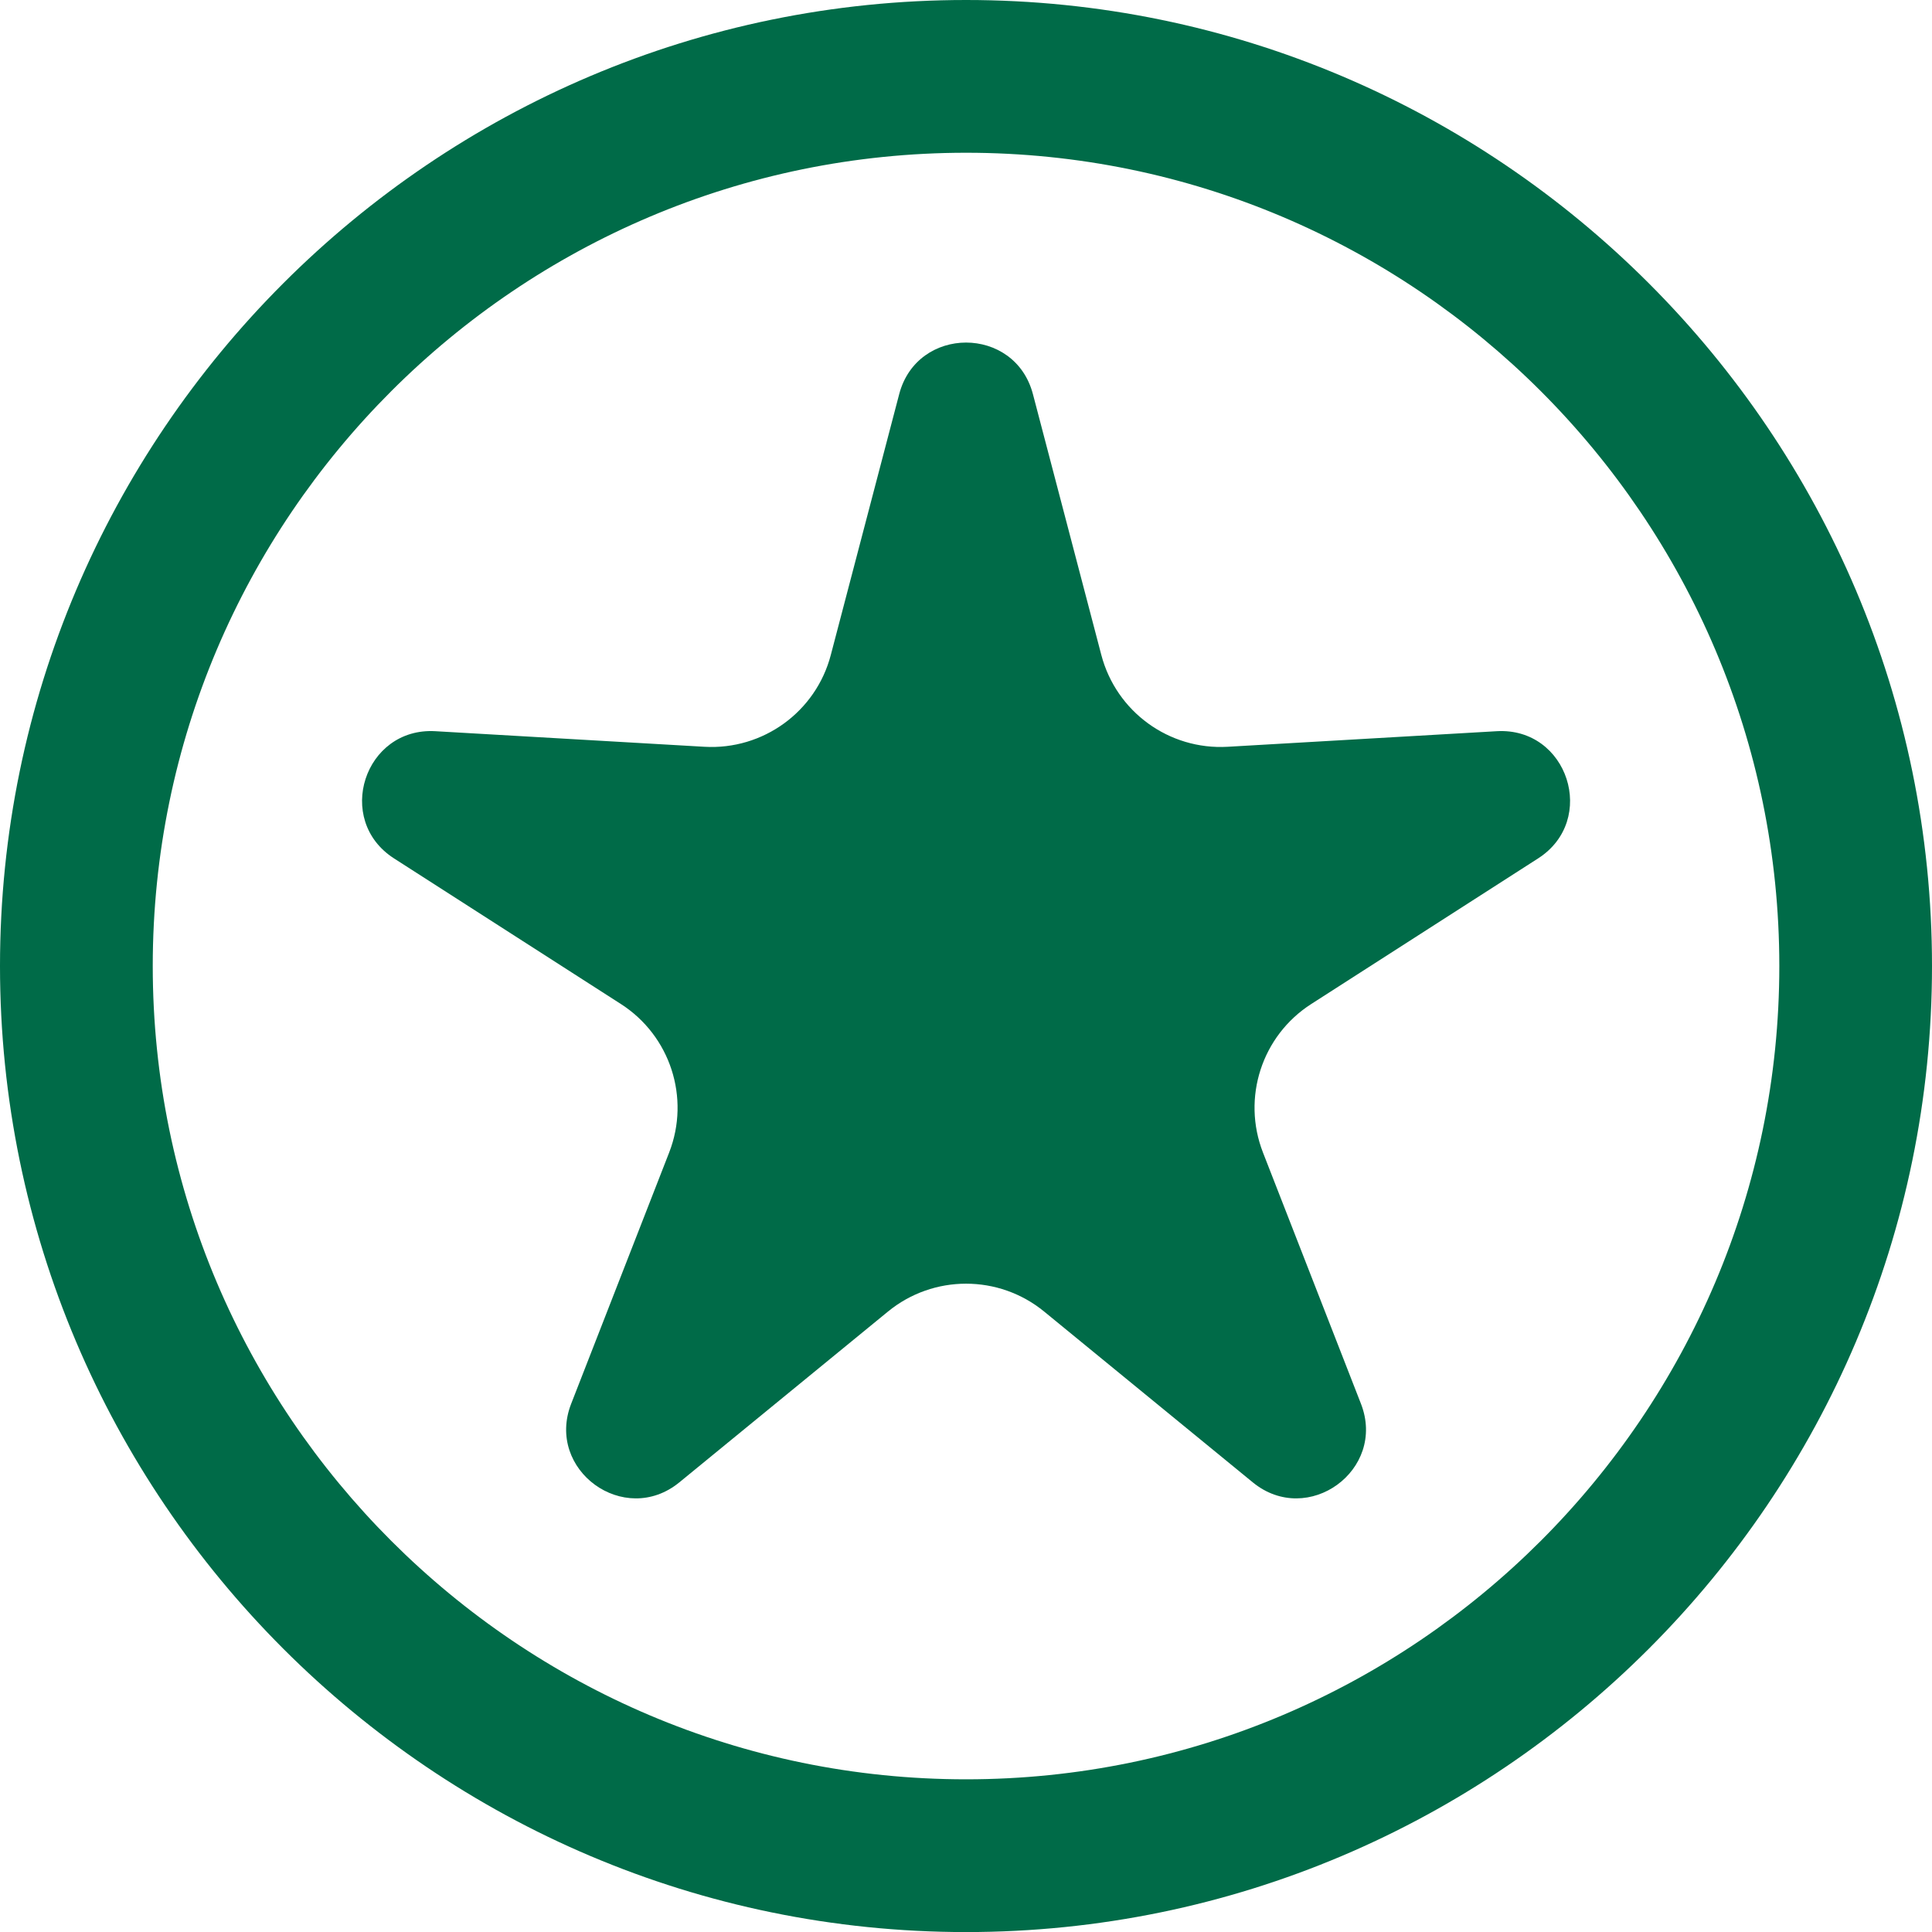
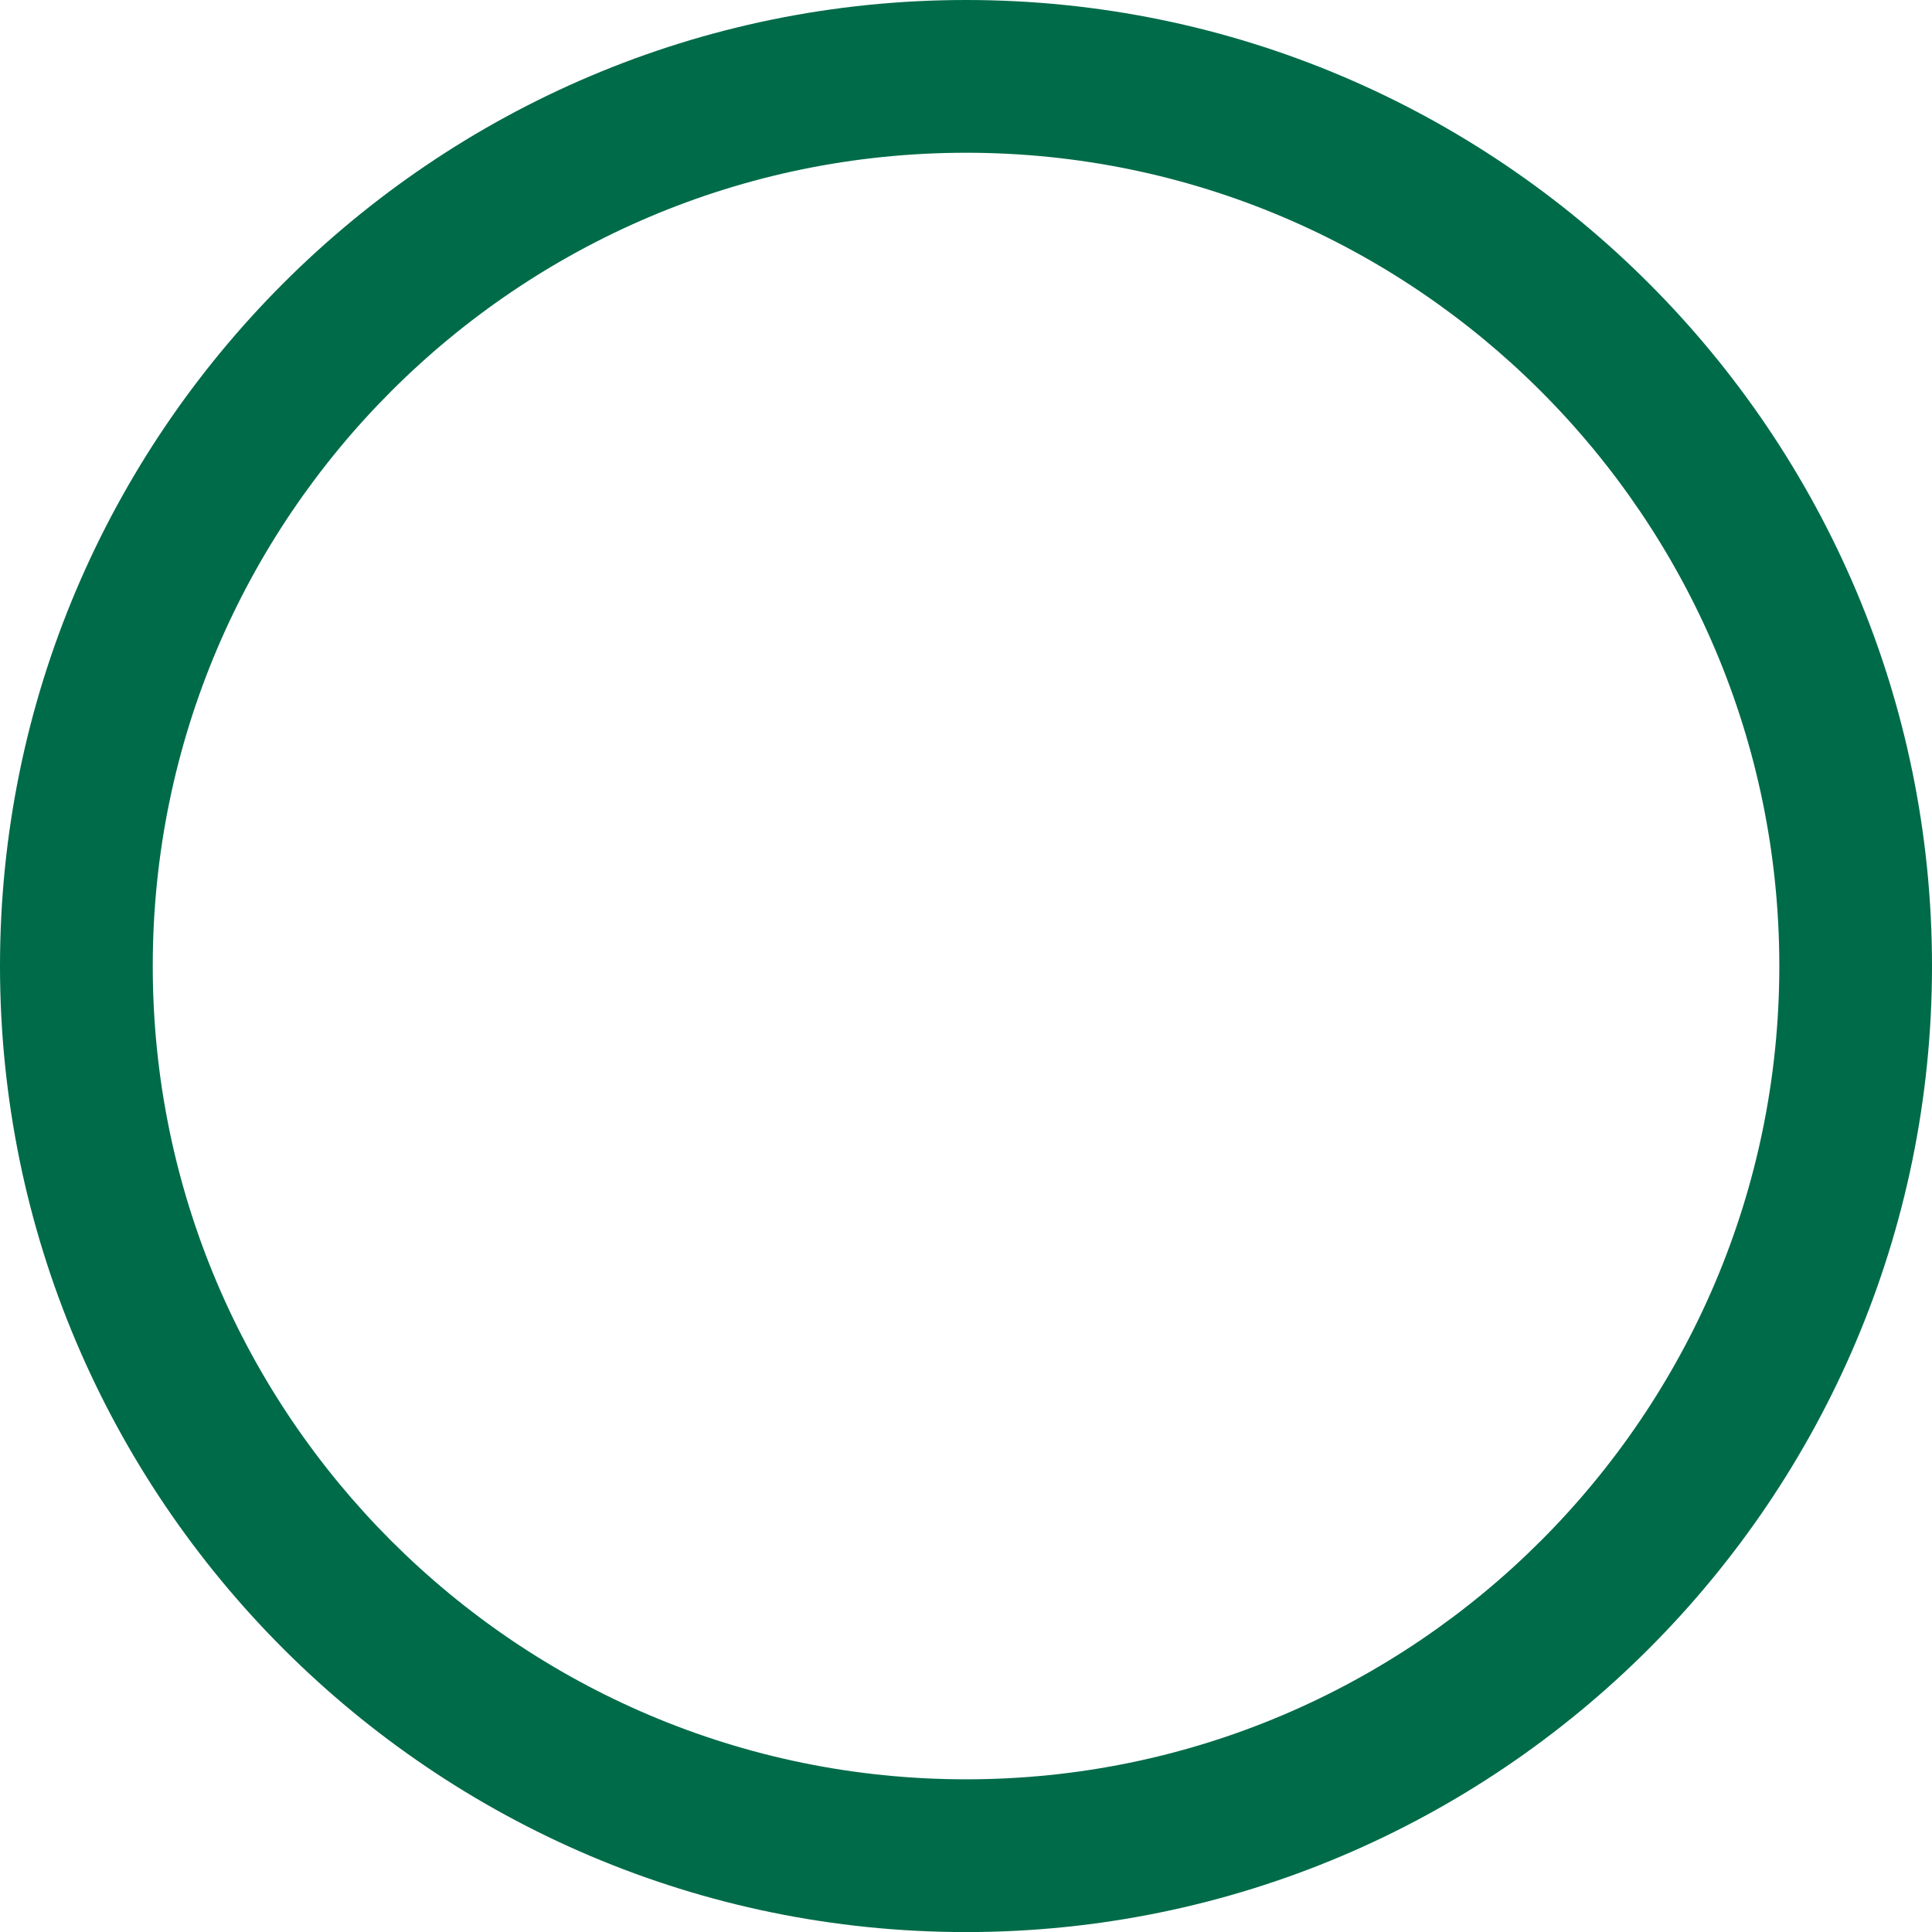
<svg xmlns="http://www.w3.org/2000/svg" id="_レイヤー_2" data-name="レイヤー 2" viewBox="0 0 29.268 29.269">
  <defs>
    <style>
      .cls-1 {
        fill: #006b48;
        stroke-width: 0px;
      }
    </style>
  </defs>
  <g id="_レイヤー_5" data-name="レイヤー 5">
    <g>
-       <path class="cls-1" d="m15.648,5.971l1.036,3.951c.226.86,1.026,1.442,1.914,1.391l4.077-.236c1.076-.062,1.533,1.345.626,1.927l-3.437,2.206c-.749.48-1.054,1.422-.731,2.25l1.484,3.805c.392,1.004-.805,1.874-1.639,1.191l-3.16-2.587c-.688-.563-1.678-.563-2.366,0l-3.16,2.587c-.834.683-2.031-.187-1.639-1.191l1.484-3.805c.323-.829.017-1.77-.731-2.25l-3.437-2.206c-.907-.582-.45-1.989.626-1.927l4.077.236c.888.051,1.689-.531,1.914-1.391l1.036-3.951c.273-1.042,1.753-1.042,2.026,0Z" />
      <path class="cls-1" d="m14.635,0C6.566,0,0,6.566,0,14.634s6.566,14.635,14.635,14.635,14.633-6.565,14.633-14.635S22.704,0,14.635,0Zm0,26.955c-6.794,0-12.321-5.527-12.321-12.321S7.841,2.314,14.635,2.314s12.32,5.527,12.32,12.32-5.527,12.321-12.32,12.321Z" />
    </g>
  </g>
</svg>